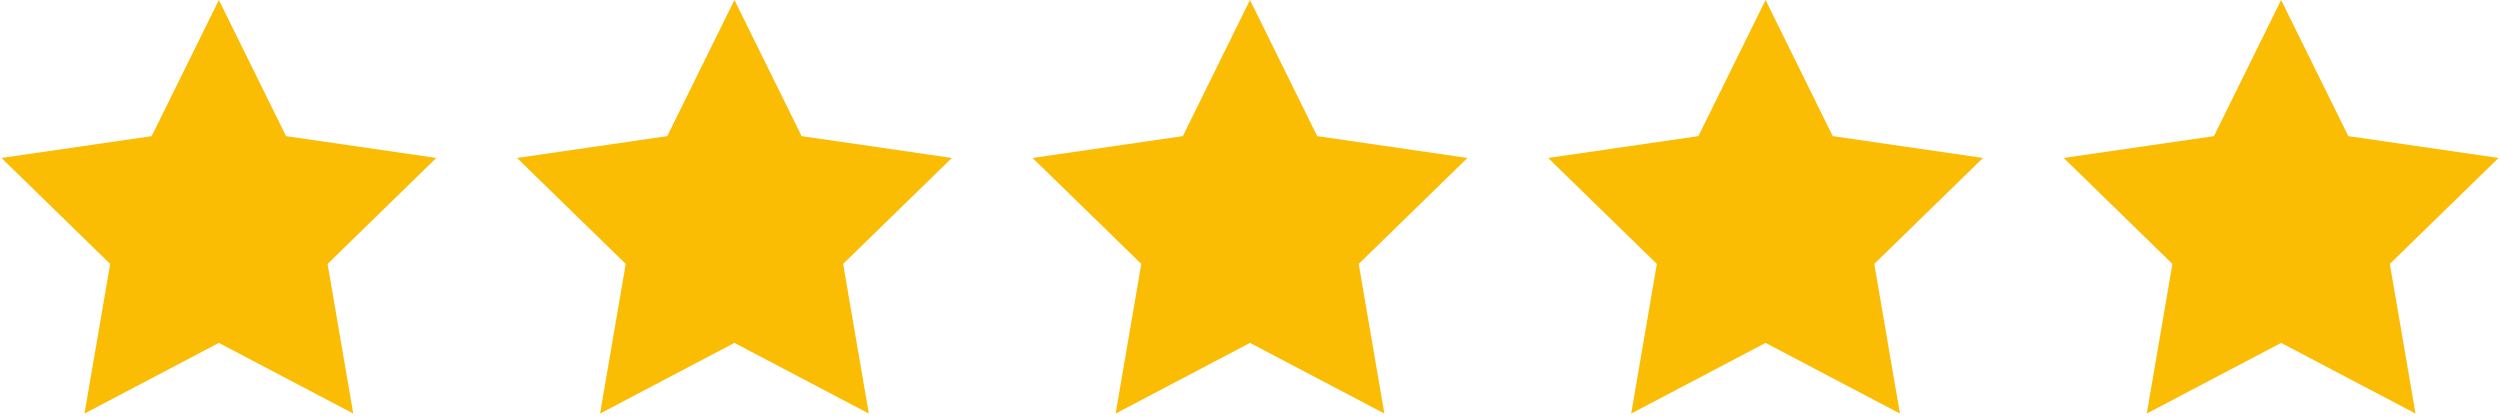
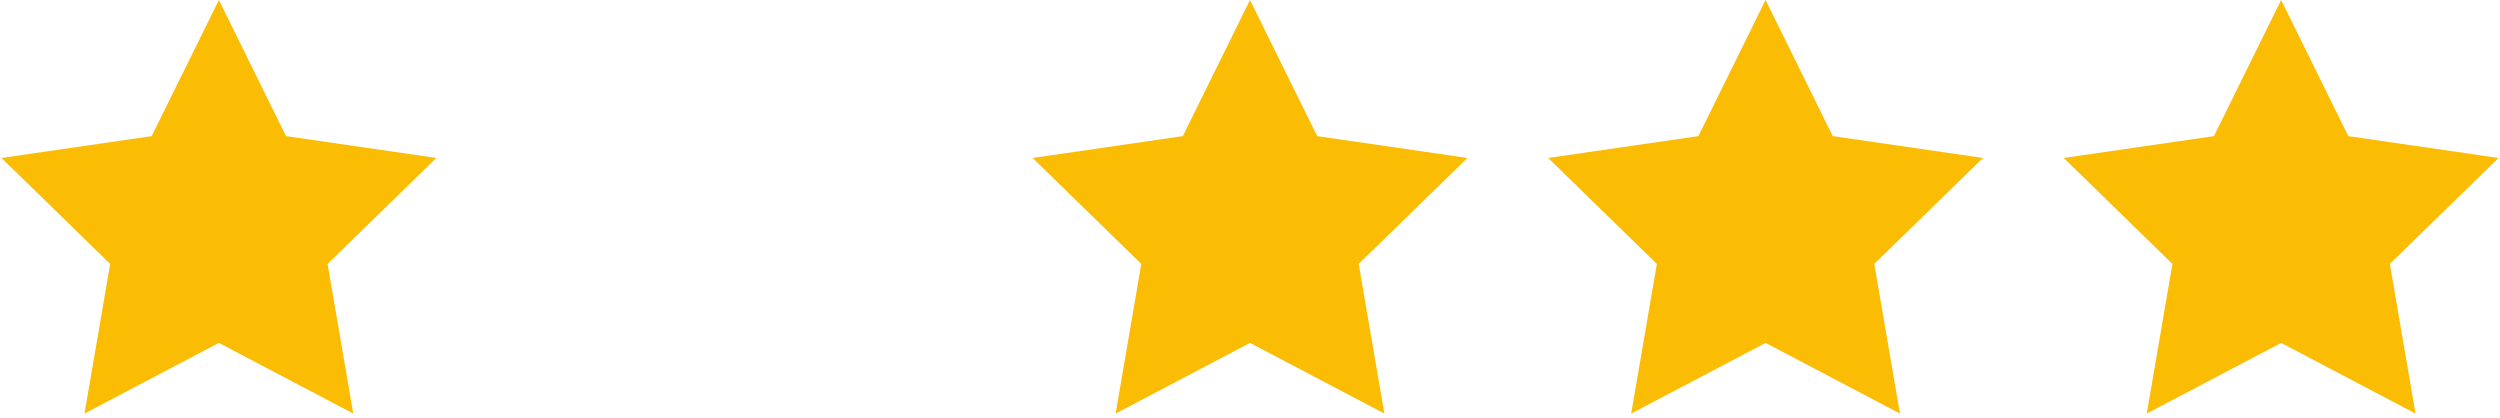
<svg xmlns="http://www.w3.org/2000/svg" width="257px" height="43px" viewBox="0 0 257 43" version="1.1">
  <title>Group</title>
  <desc>Created with Sketch.</desc>
  <g id="Homepage-Client-Changes" stroke="none" stroke-width="1" fill="none" fill-rule="evenodd">
    <g id="DDB---Homepage---Desktop-HD-Copy-4" transform="translate(-581, -3802)" fill="#FBBC04">
      <g id="Group-33" transform="translate(0, 1878)">
        <g id="Google-Reviews-Section" transform="translate(74, 1685)">
          <g id="Group-41" transform="translate(53, 83)">
            <g id="Group-40-Copy" transform="translate(453, 156)">
              <g id="Group">
                <polygon id="Star" points="23.5 35.25 9.687 42.512 12.325 27.131 1.15 16.238 16.594 13.994 23.5 0 30.406 13.994 45.85 16.238 34.675 27.131 37.313 42.512" />
-                 <polygon id="Star-Copy" points="76.5 35.25 62.687 42.512 65.325 27.131 54.15 16.238 69.594 13.994 76.5 0 83.406 13.994 98.85 16.238 87.675 27.131 90.313 42.512" />
                <polygon id="Star-Copy-2" points="129.5 35.25 115.687 42.512 118.325 27.131 107.15 16.238 122.594 13.994 129.5 0 136.406 13.994 151.85 16.238 140.675 27.131 143.313 42.512" />
                <polygon id="Star-Copy-3" points="182.5 35.25 168.687 42.512 171.325 27.131 160.15 16.238 175.594 13.994 182.5 0 189.406 13.994 204.85 16.238 193.675 27.131 196.313 42.512" />
                <polygon id="Star-Copy-4" points="235.5 35.25 221.687 42.512 224.325 27.131 213.15 16.238 228.594 13.994 235.5 0 242.406 13.994 257.85 16.238 246.675 27.131 249.313 42.512" />
              </g>
            </g>
          </g>
        </g>
      </g>
    </g>
  </g>
</svg>